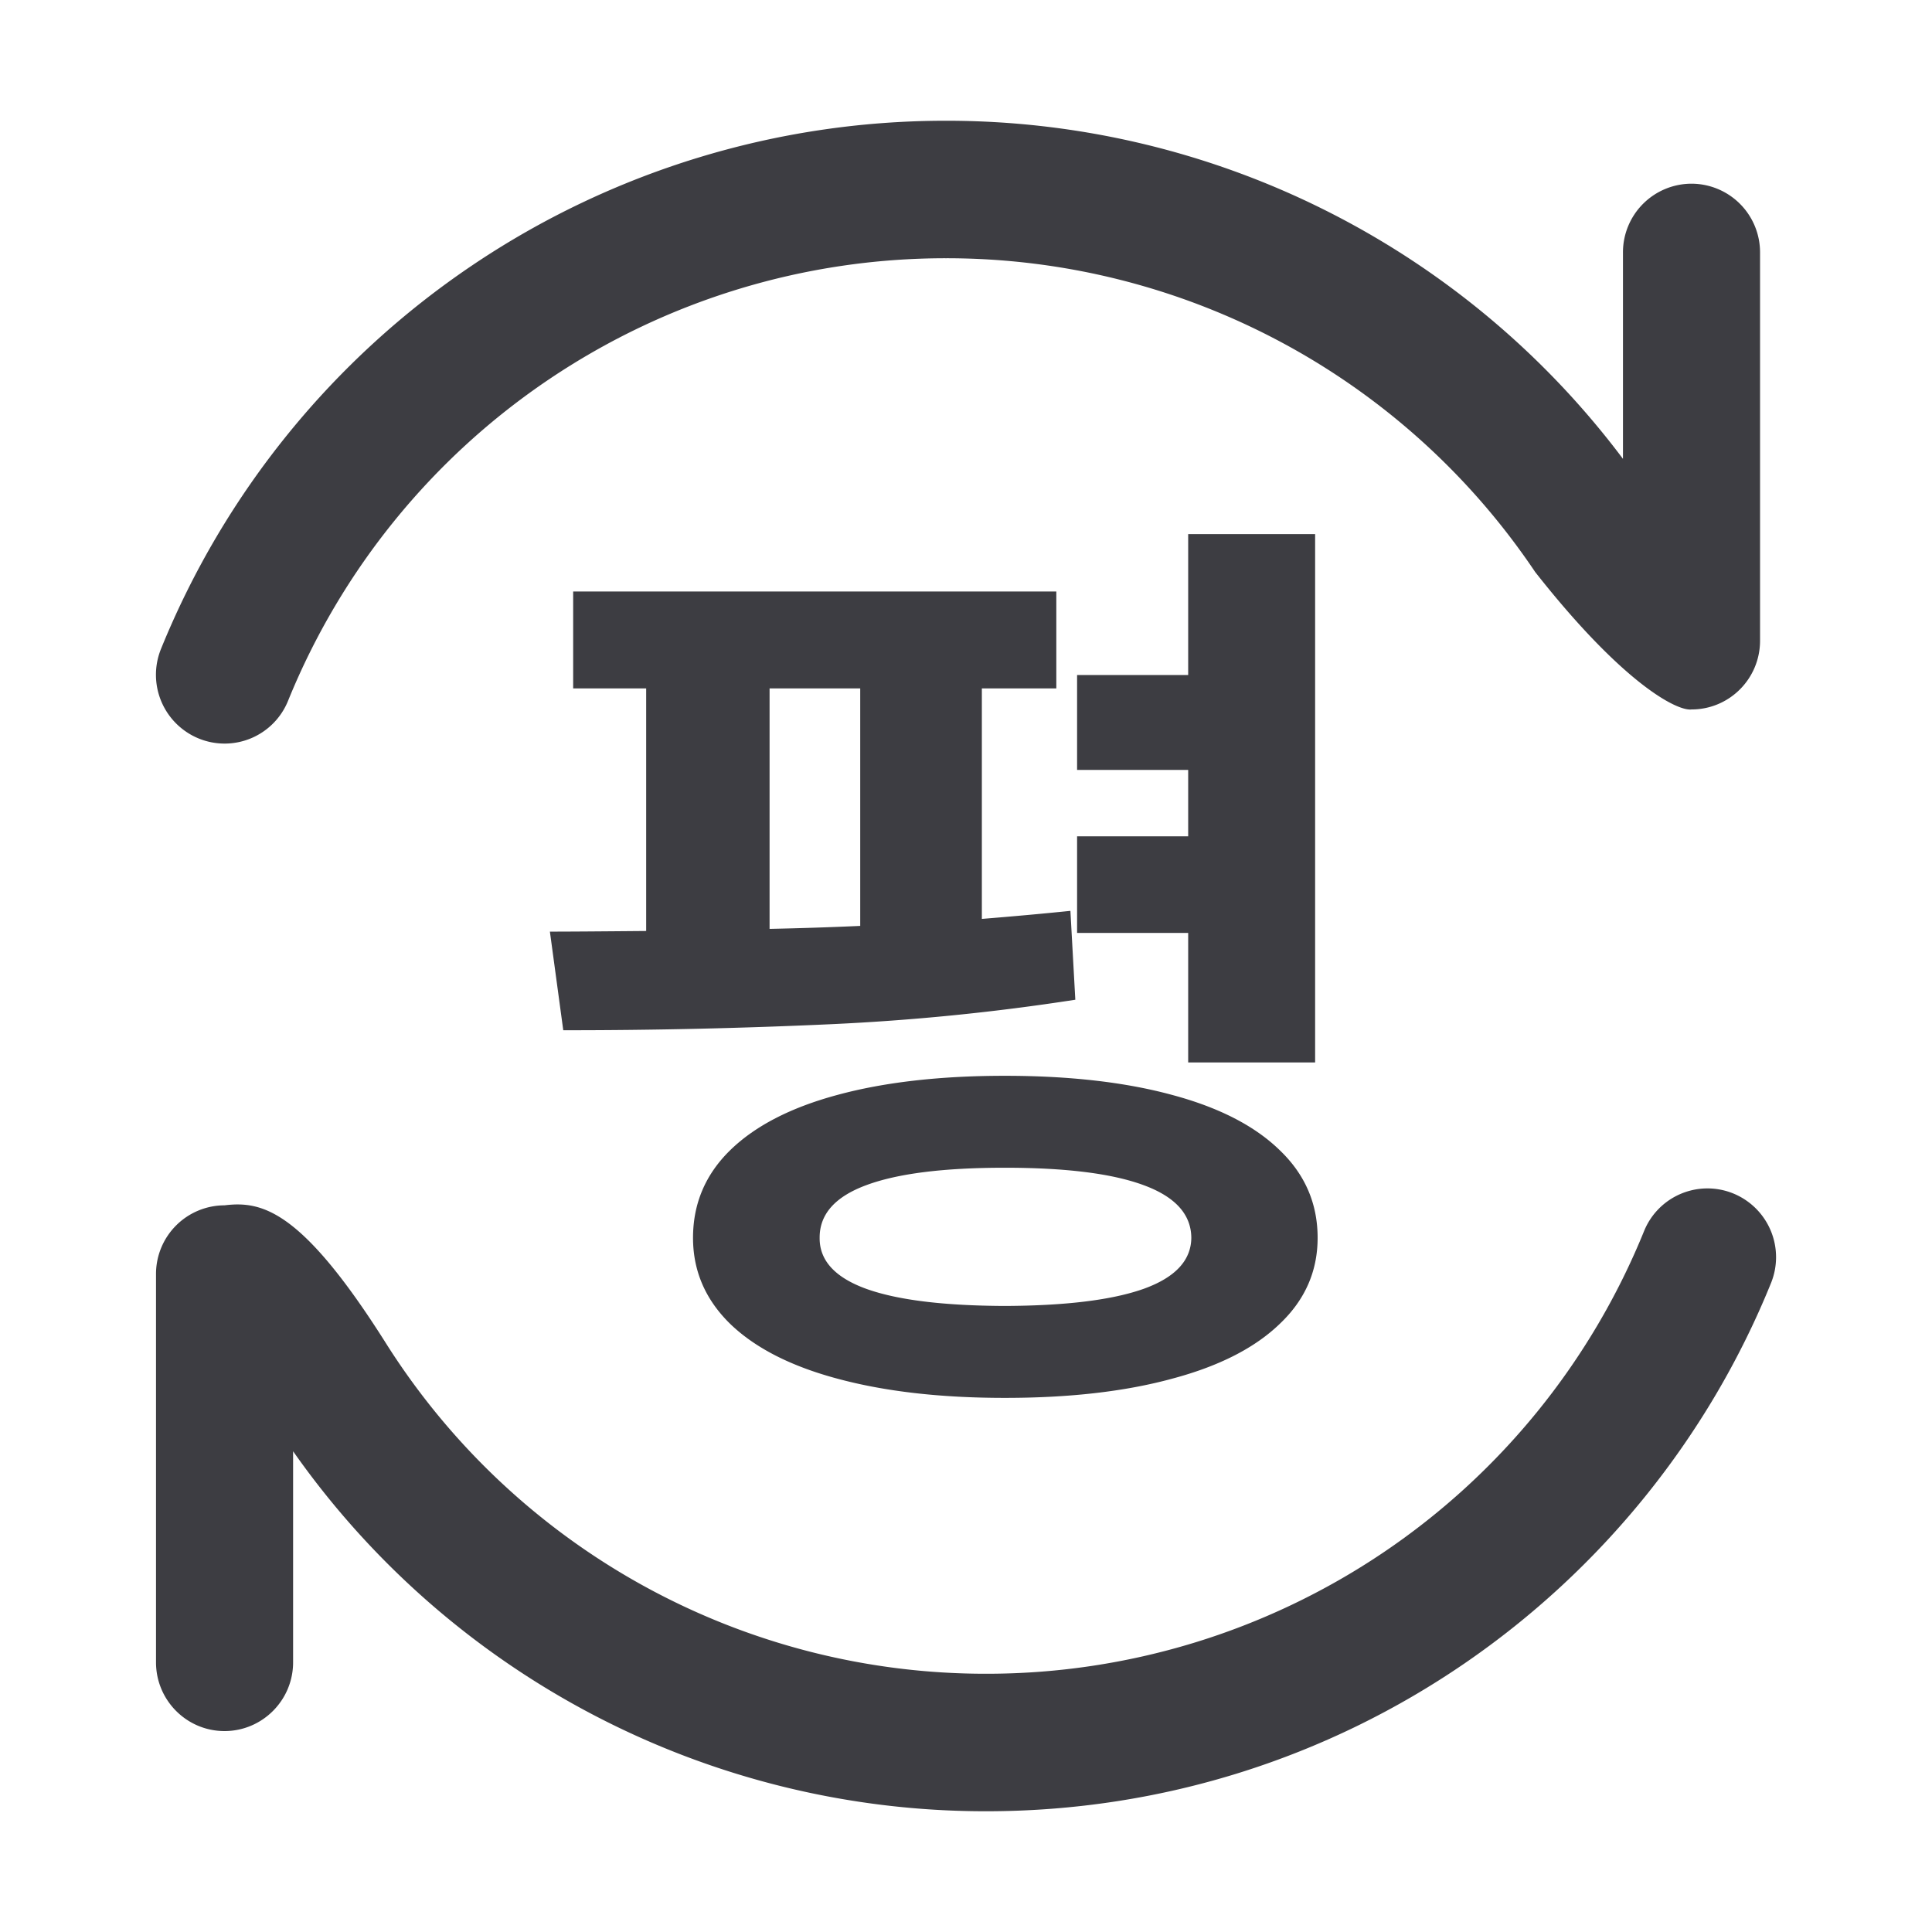
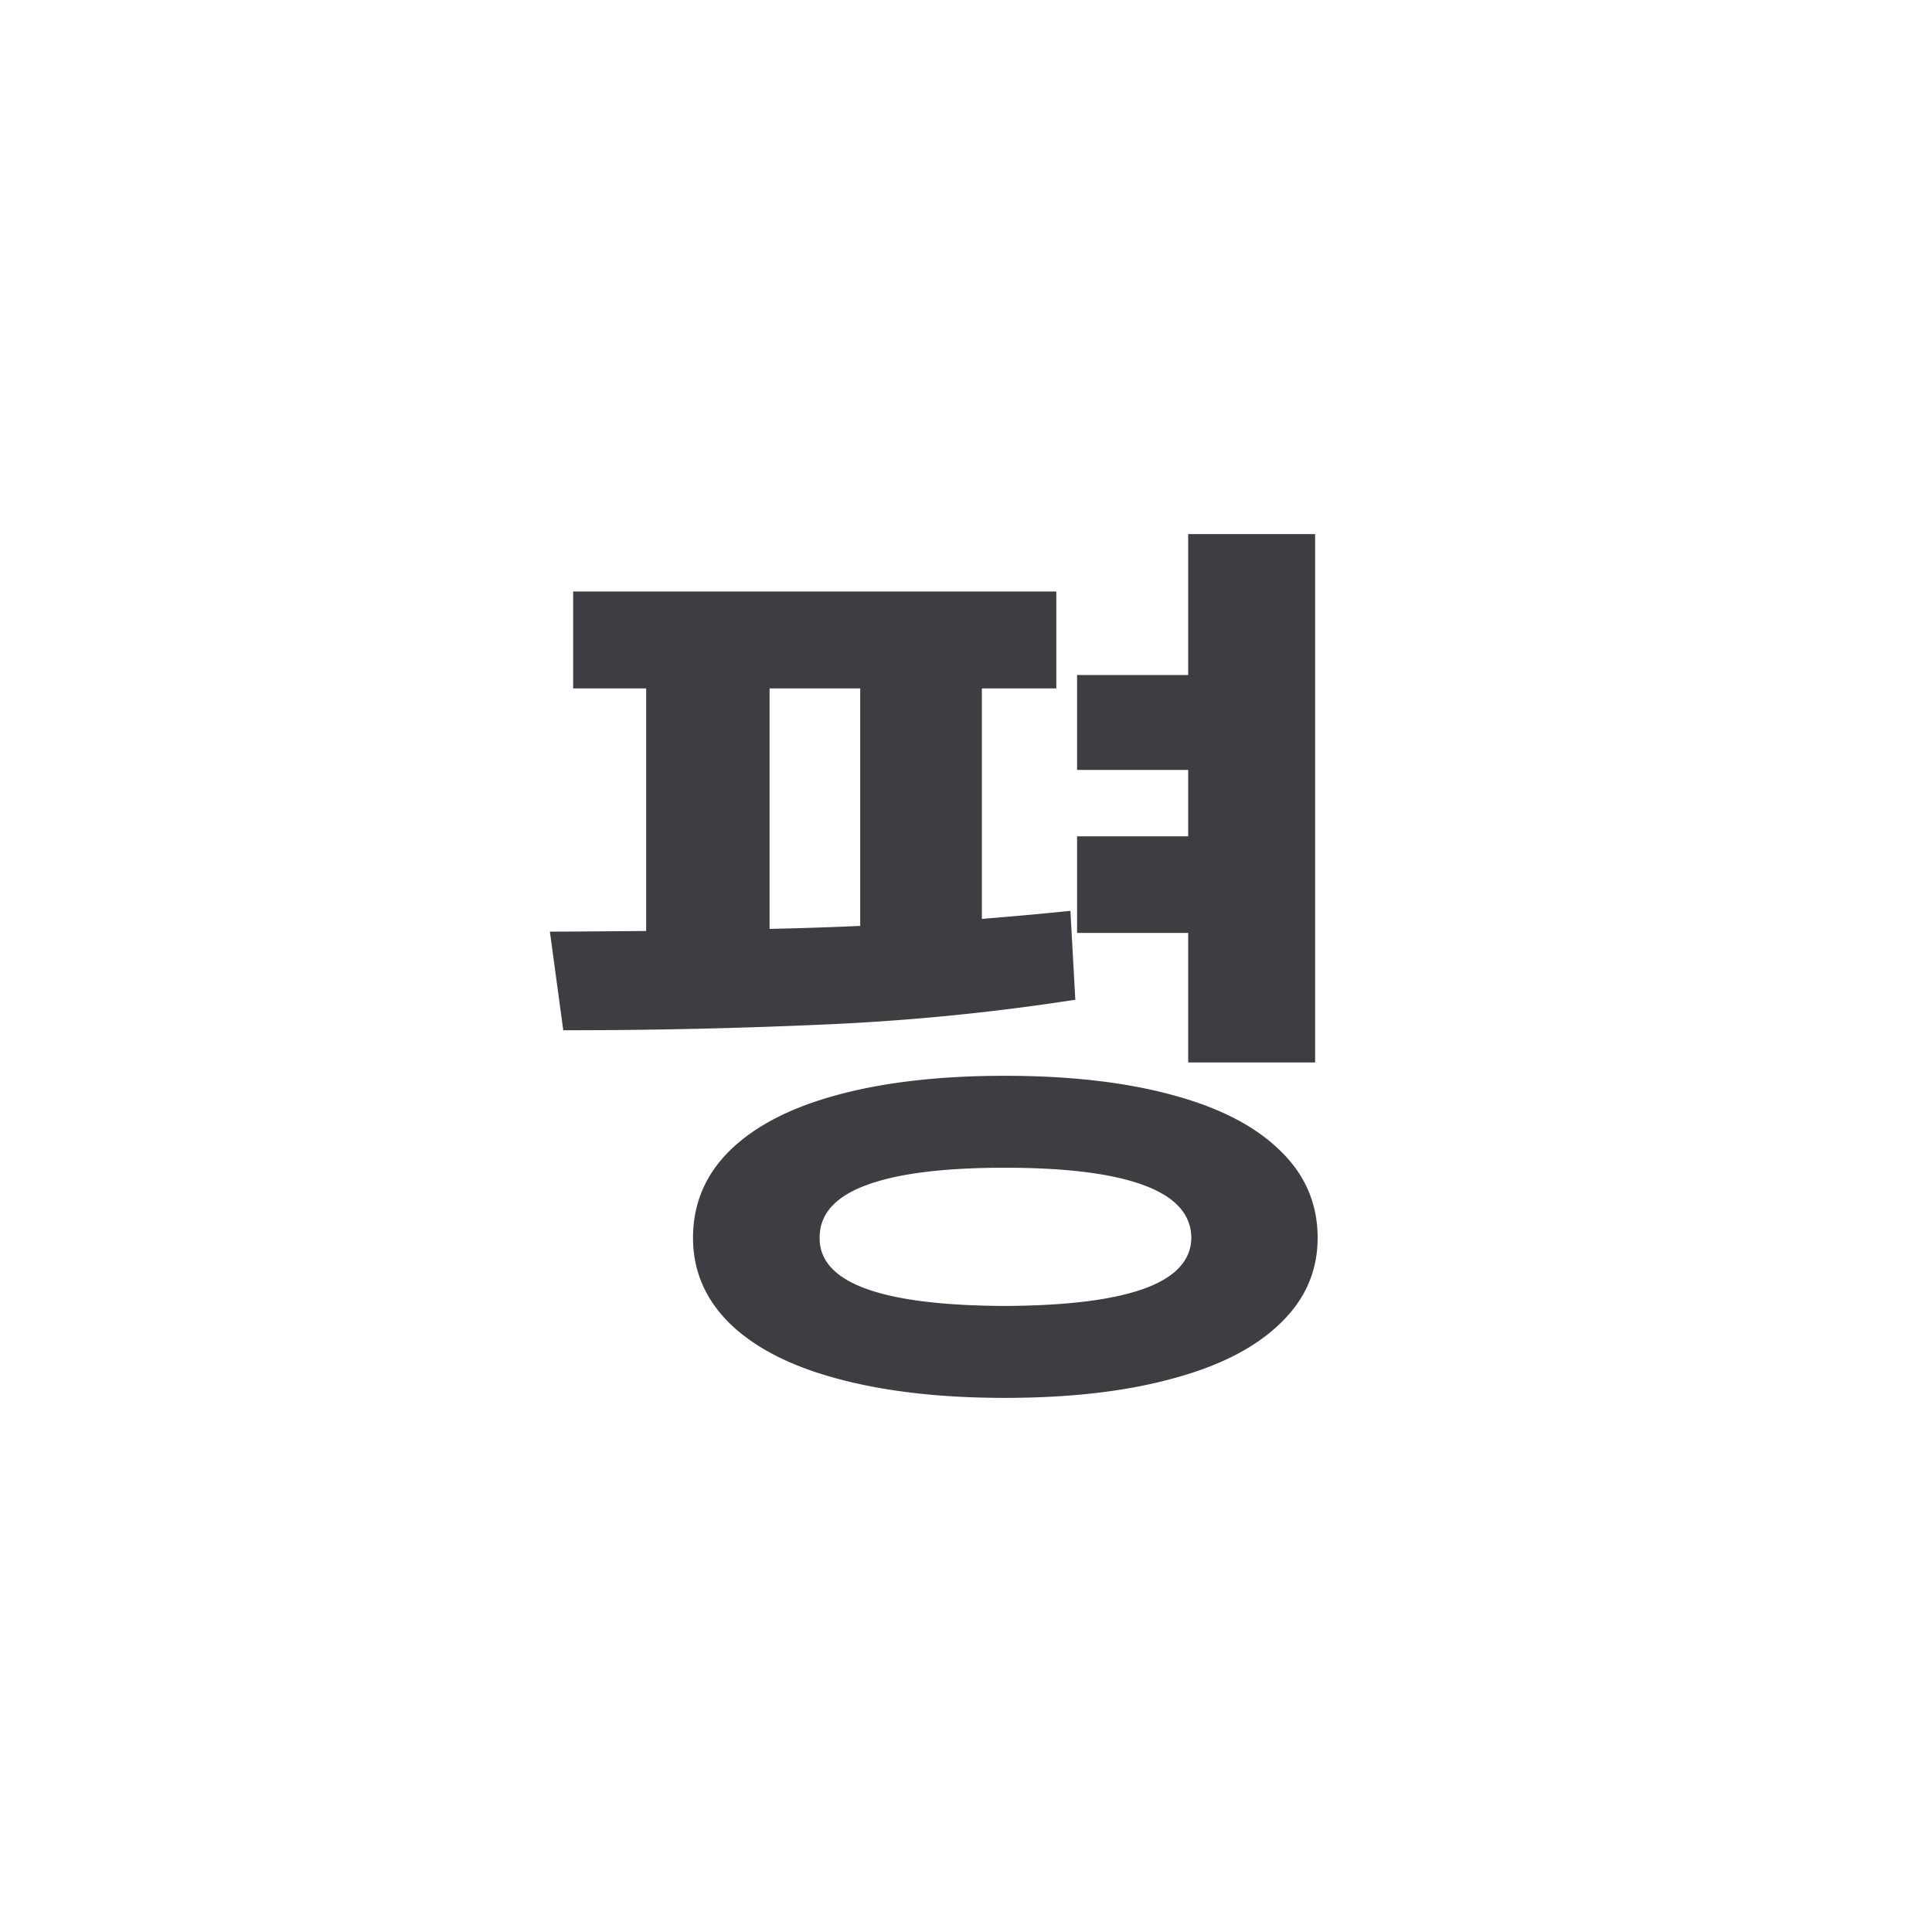
<svg xmlns="http://www.w3.org/2000/svg" fill="none" viewBox="0 0 24 24">
  <path d="M13.122 8.552h-.925v2.863c.383-.031.75-.064 1.1-.1l.061 1.104a28.25 28.25 0 0 1-3.036.304 71.59 71.59 0 0 1-3.325.075l-.166-1.225c.236 0 .635-.003 1.196-.008V8.552H7.12V7.348h6.002v1.204Zm-4.513 6.825c0-.425.154-.787.46-1.087.31-.303.754-.532 1.332-.688.581-.158 1.275-.238 2.081-.238s1.5.08 2.08.238c.582.156 1.027.385 1.337.688.313.3.469.662.469 1.087 0 .414-.156.77-.469 1.067-.31.3-.756.528-1.34.683-.582.159-1.274.238-2.077.238-.8 0-1.492-.08-2.077-.238-.58-.155-1.026-.383-1.336-.683-.306-.3-.46-.656-.46-1.067Zm.95-3.838c.378-.008.753-.02 1.127-.037v-2.95H9.56v2.988Zm.623 3.838c-.003.28.19.492.578.633.389.14.963.21 1.722.213.76-.003 1.335-.074 1.726-.213.391-.141.588-.352.591-.633-.002-.292-.2-.51-.591-.654-.391-.145-.967-.217-1.726-.217-.76 0-1.333.072-1.722.217-.388.144-.58.362-.578.654Zm3.198-4.988h1.38v-.825h-1.38V8.385h1.38v-1.75h1.577v6.563H14.76v-1.609h-1.38v-1.2Z" fill="#3D3D42" />
-   <path d="M22 15.939a.855.855 0 0 0-.468-1.113.85.85 0 0 0-1.11.47 8.814 8.814 0 0 1-8.171 5.496 8.81 8.81 0 0 1-7.46-4.111c-1.048-1.659-1.54-1.764-2.002-1.708a.853.853 0 0 0-.851.854v4.823c0 .471.381.854.851.854s.852-.383.852-.854v-2.622a10.506 10.506 0 0 0 8.61 4.472c4.411 0 8.189-2.713 9.749-6.561ZM11.75 1.5A10.517 10.517 0 0 0 2 8.061a.855.855 0 0 0 .469 1.113.85.85 0 0 0 1.11-.47 8.814 8.814 0 0 1 8.17-5.496 8.807 8.807 0 0 1 7.321 3.897c1.097 1.395 1.766 1.731 1.943 1.708.47 0 .851-.382.851-.854V3.136a.853.853 0 0 0-.851-.854.853.853 0 0 0-.852.854V5.7a10.503 10.503 0 0 0-8.411-4.2Z" fill="#3D3D42" />
</svg>